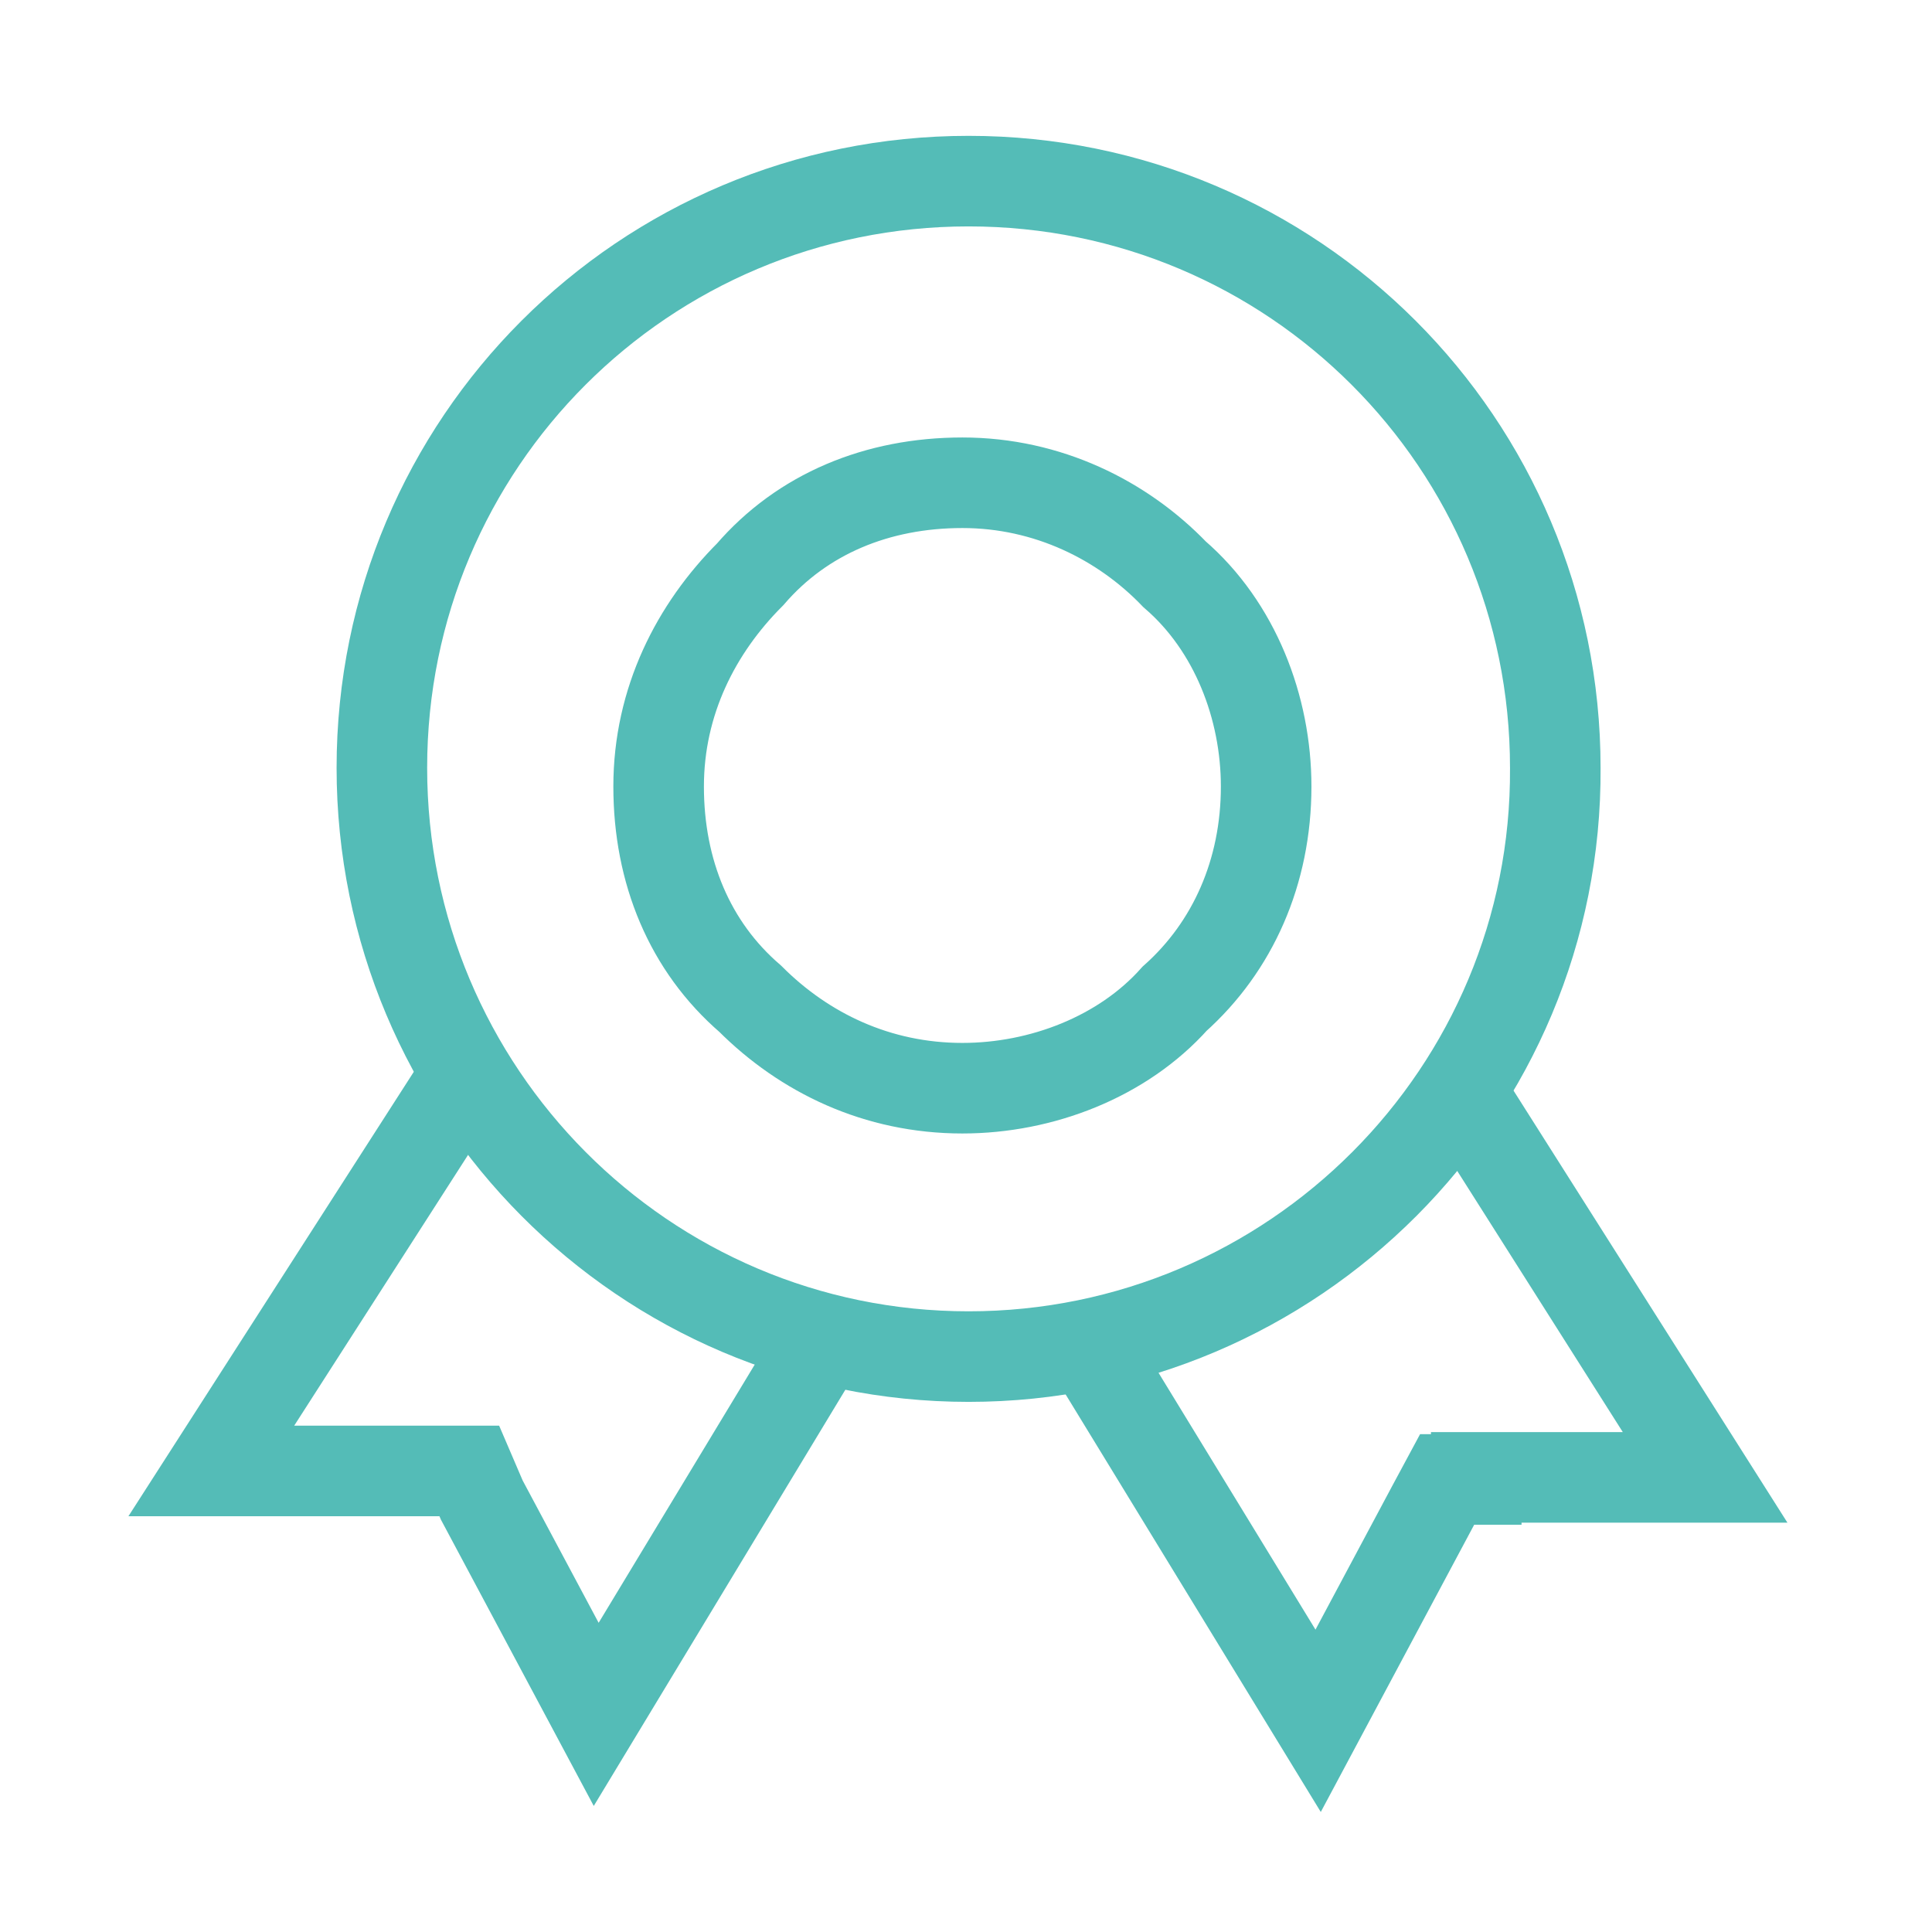
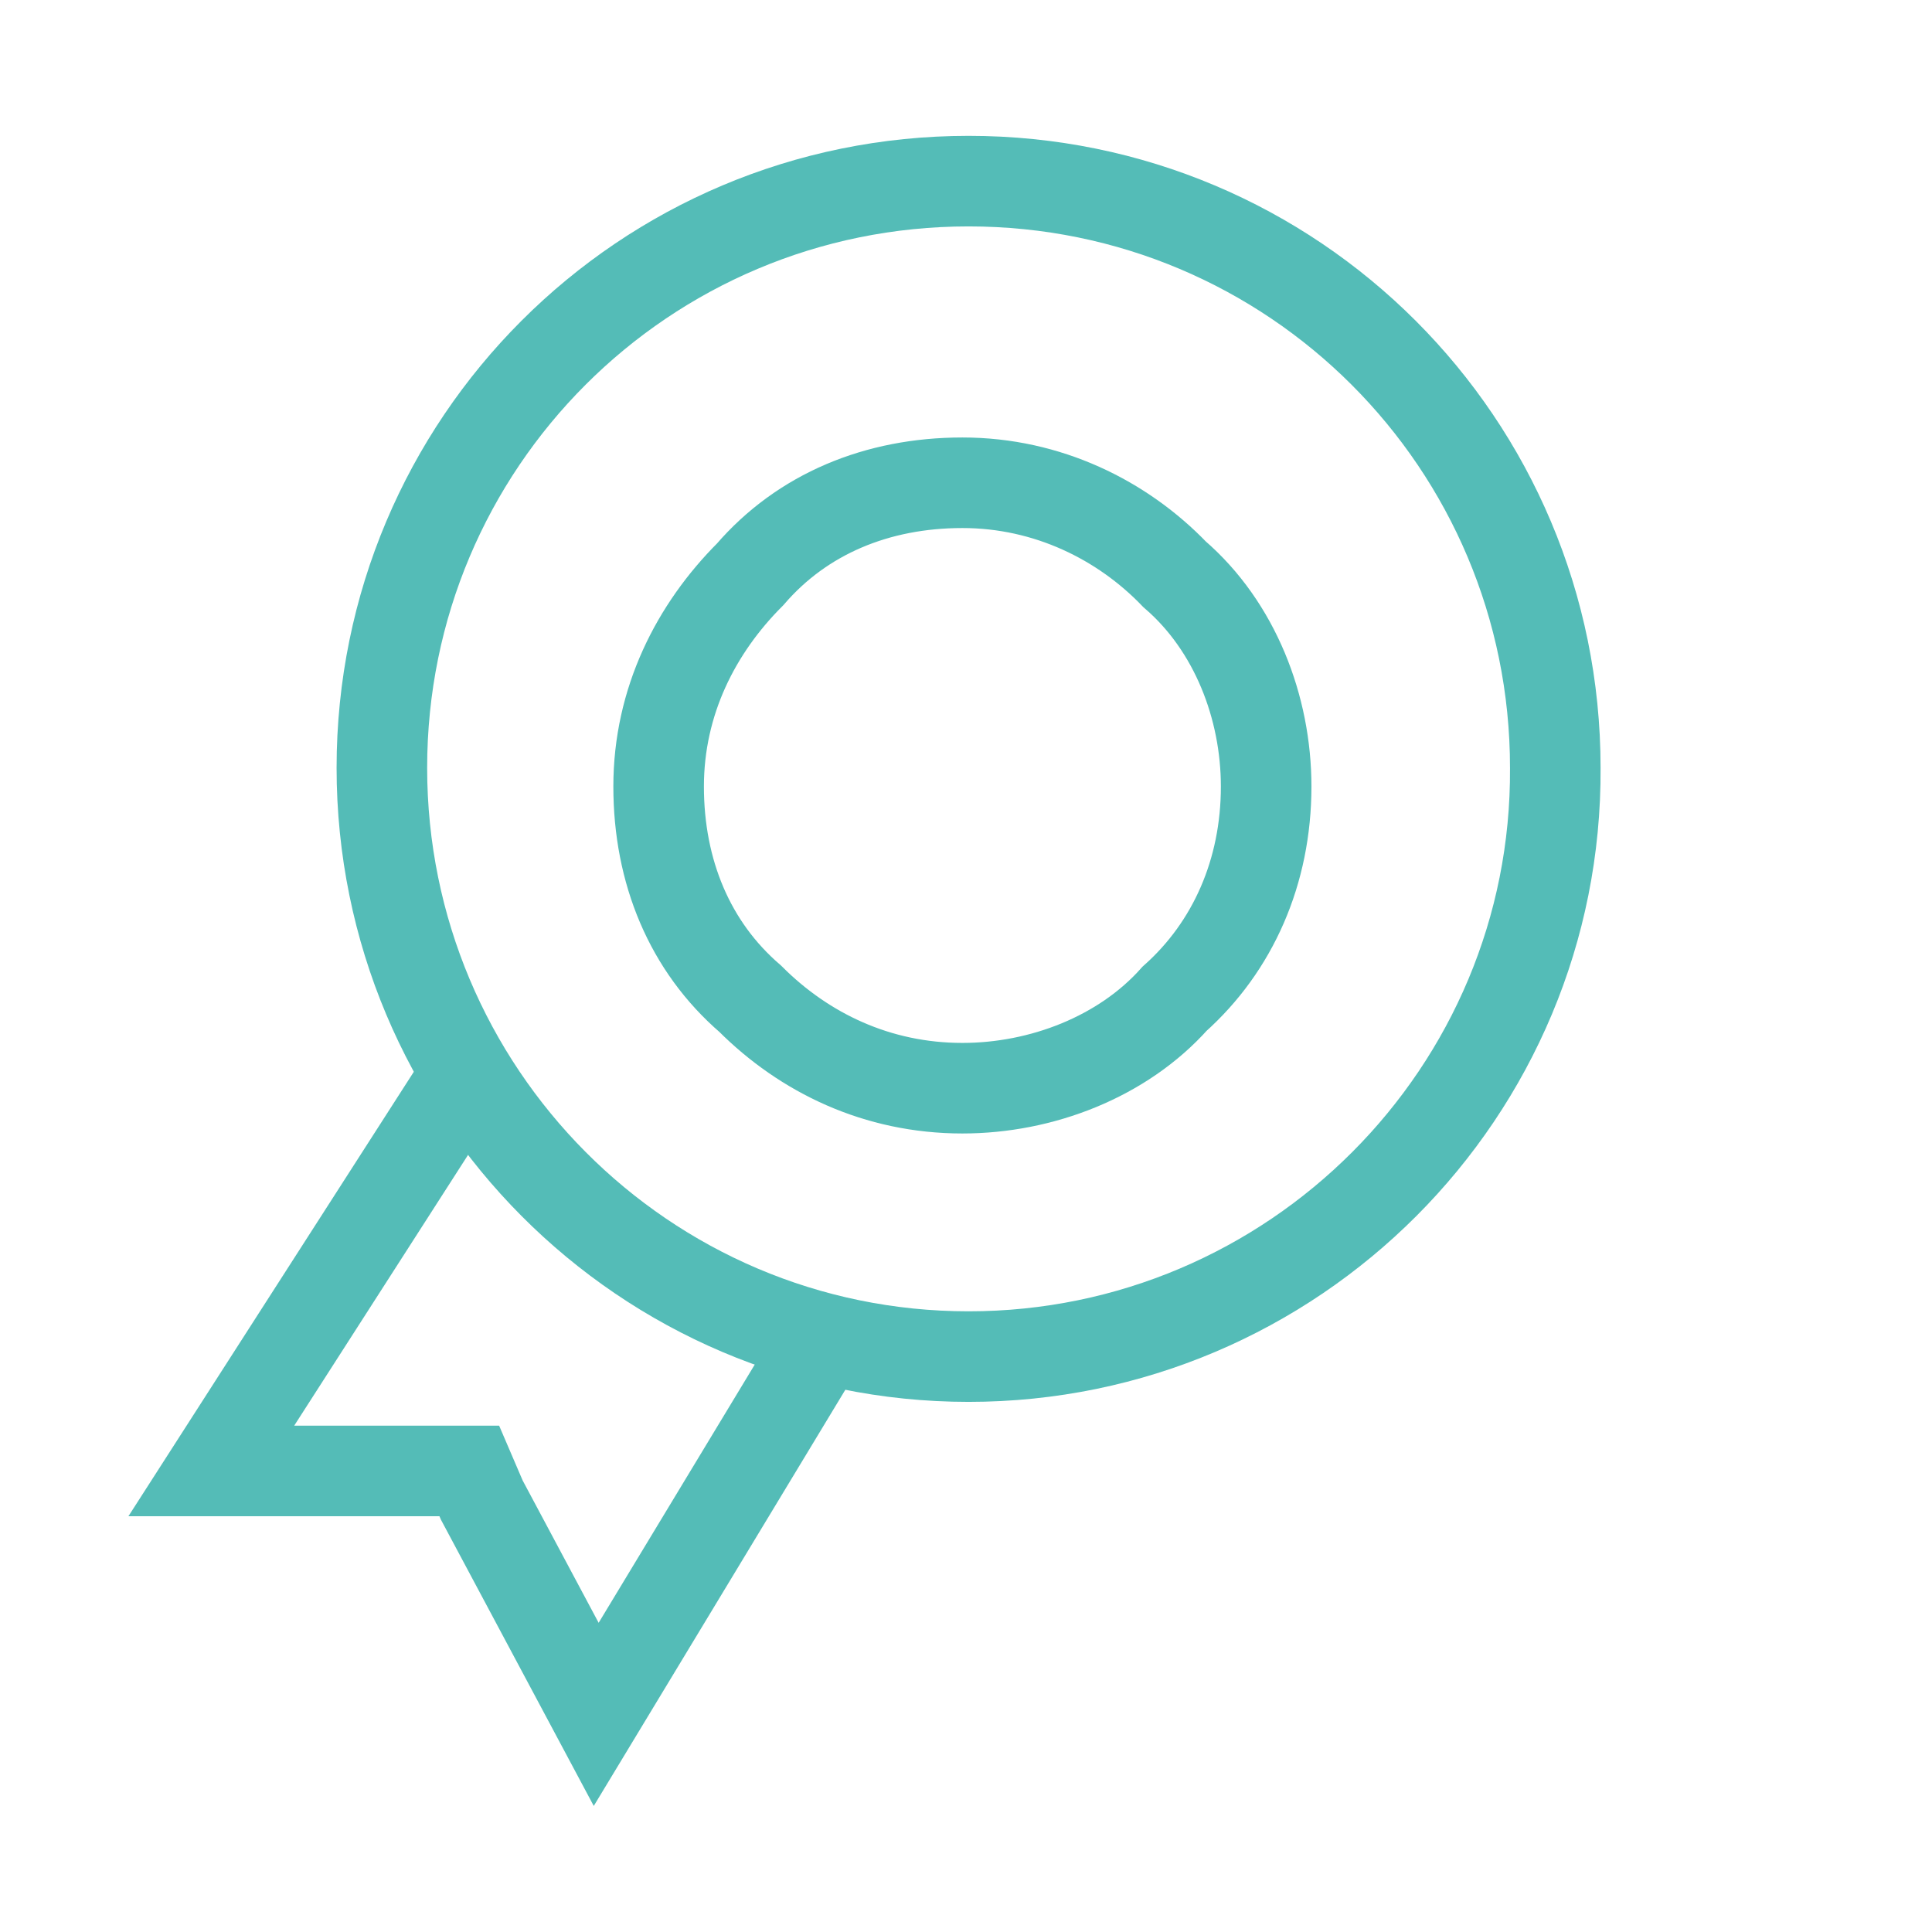
<svg xmlns="http://www.w3.org/2000/svg" width="64" height="64" viewBox="0 0 64 64" fill="none">
  <path d="M41.943 26.054C41.943 23.435 40.909 20.748 38.91 19.025C37.187 17.233 34.706 15.992 31.881 15.992C29.055 15.992 26.574 17.026 24.851 19.025C23.059 20.817 21.818 23.229 21.818 26.054C21.818 28.88 22.852 31.361 24.851 33.084C26.643 34.876 29.055 36.048 31.881 36.048C34.499 36.048 37.187 35.014 38.91 33.084C40.84 31.361 41.943 28.88 41.943 26.054Z" stroke="#54BCB7" stroke-width="3" stroke-miterlimit="10" stroke-linecap="round" />
  <path d="M32.086 44.939C21.334 44.939 12.65 36.187 12.65 25.435C12.65 14.684 21.334 6 32.086 6C42.837 6 51.521 14.684 51.521 25.435C51.59 36.187 42.837 44.939 32.086 44.939Z" stroke="#54BCB7" stroke-width="3" stroke-miterlimit="10" stroke-linecap="round" />
-   <path d="M48.489 36.328L56.484 48.94H48.903V49.009H47.938L47.456 49.905L43.665 57.004L36.084 44.598" stroke="#54BCB7" stroke-width="3" stroke-miterlimit="10" stroke-linecap="round" />
  <path d="M15.408 35.633L7 48.727H14.581H15.546L15.96 49.692L19.75 56.791L27.124 44.592" stroke="#54BCB7" stroke-width="3" stroke-miterlimit="10" stroke-linecap="round" />
</svg>